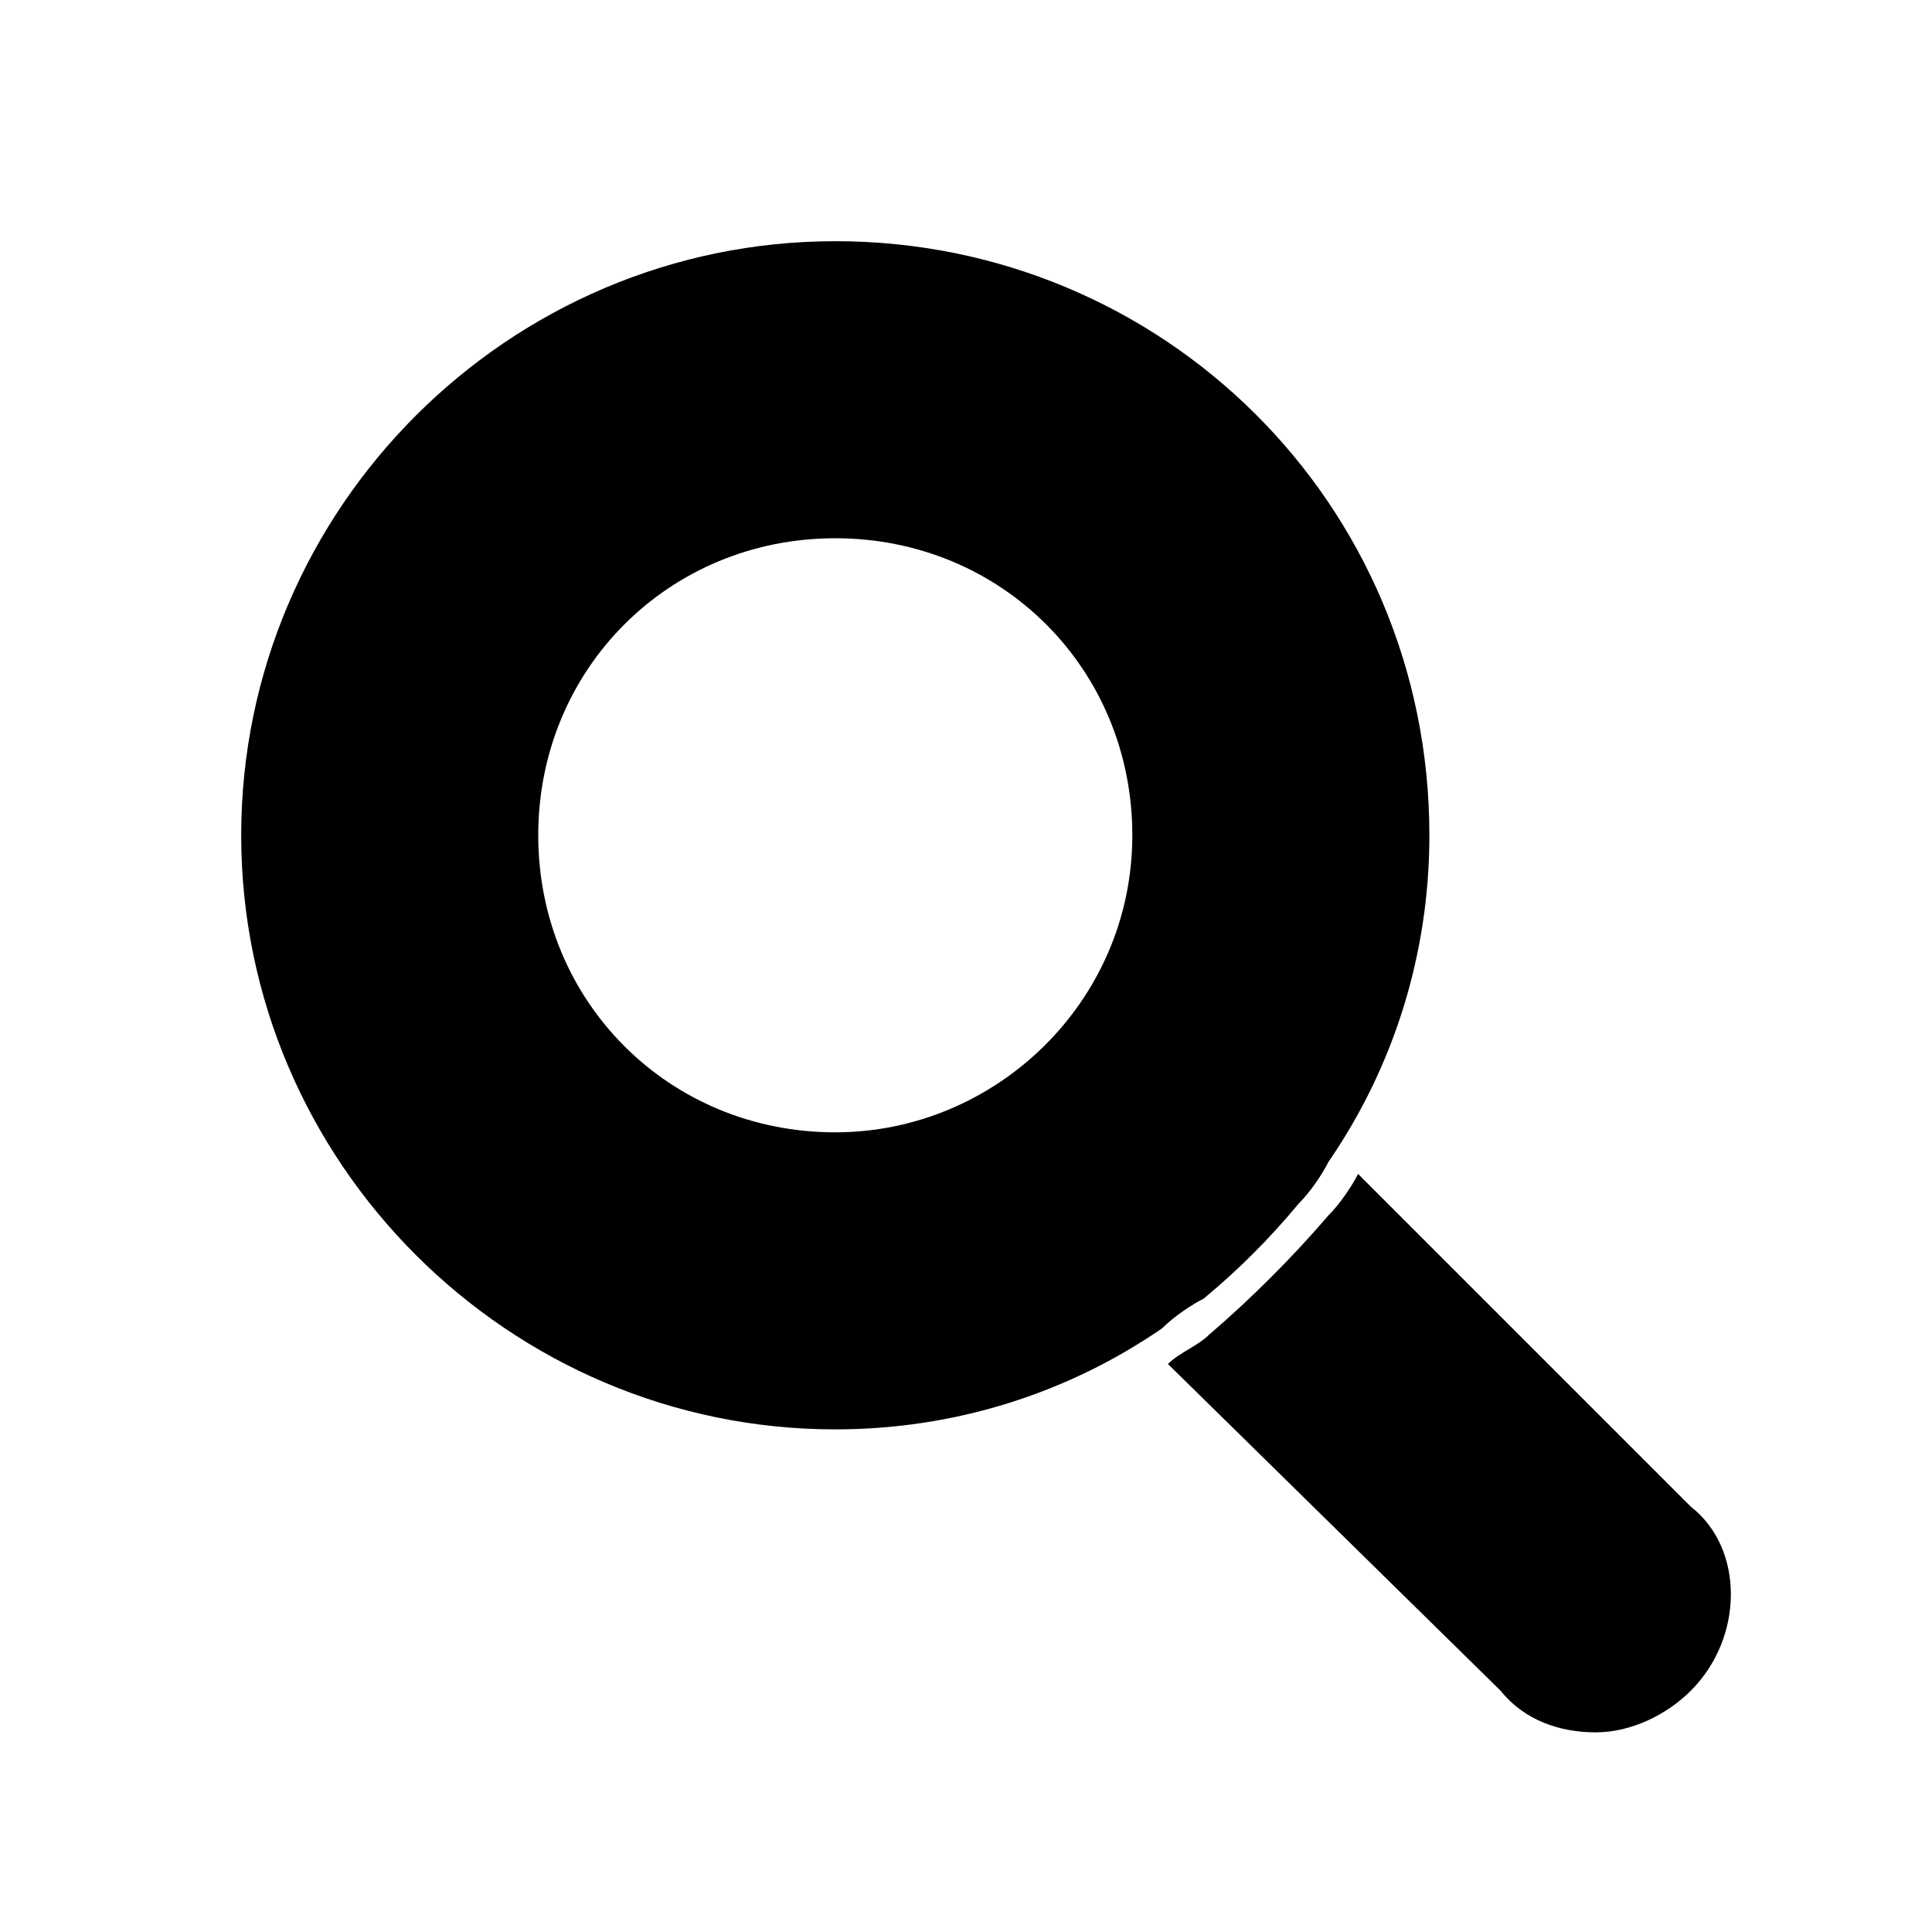
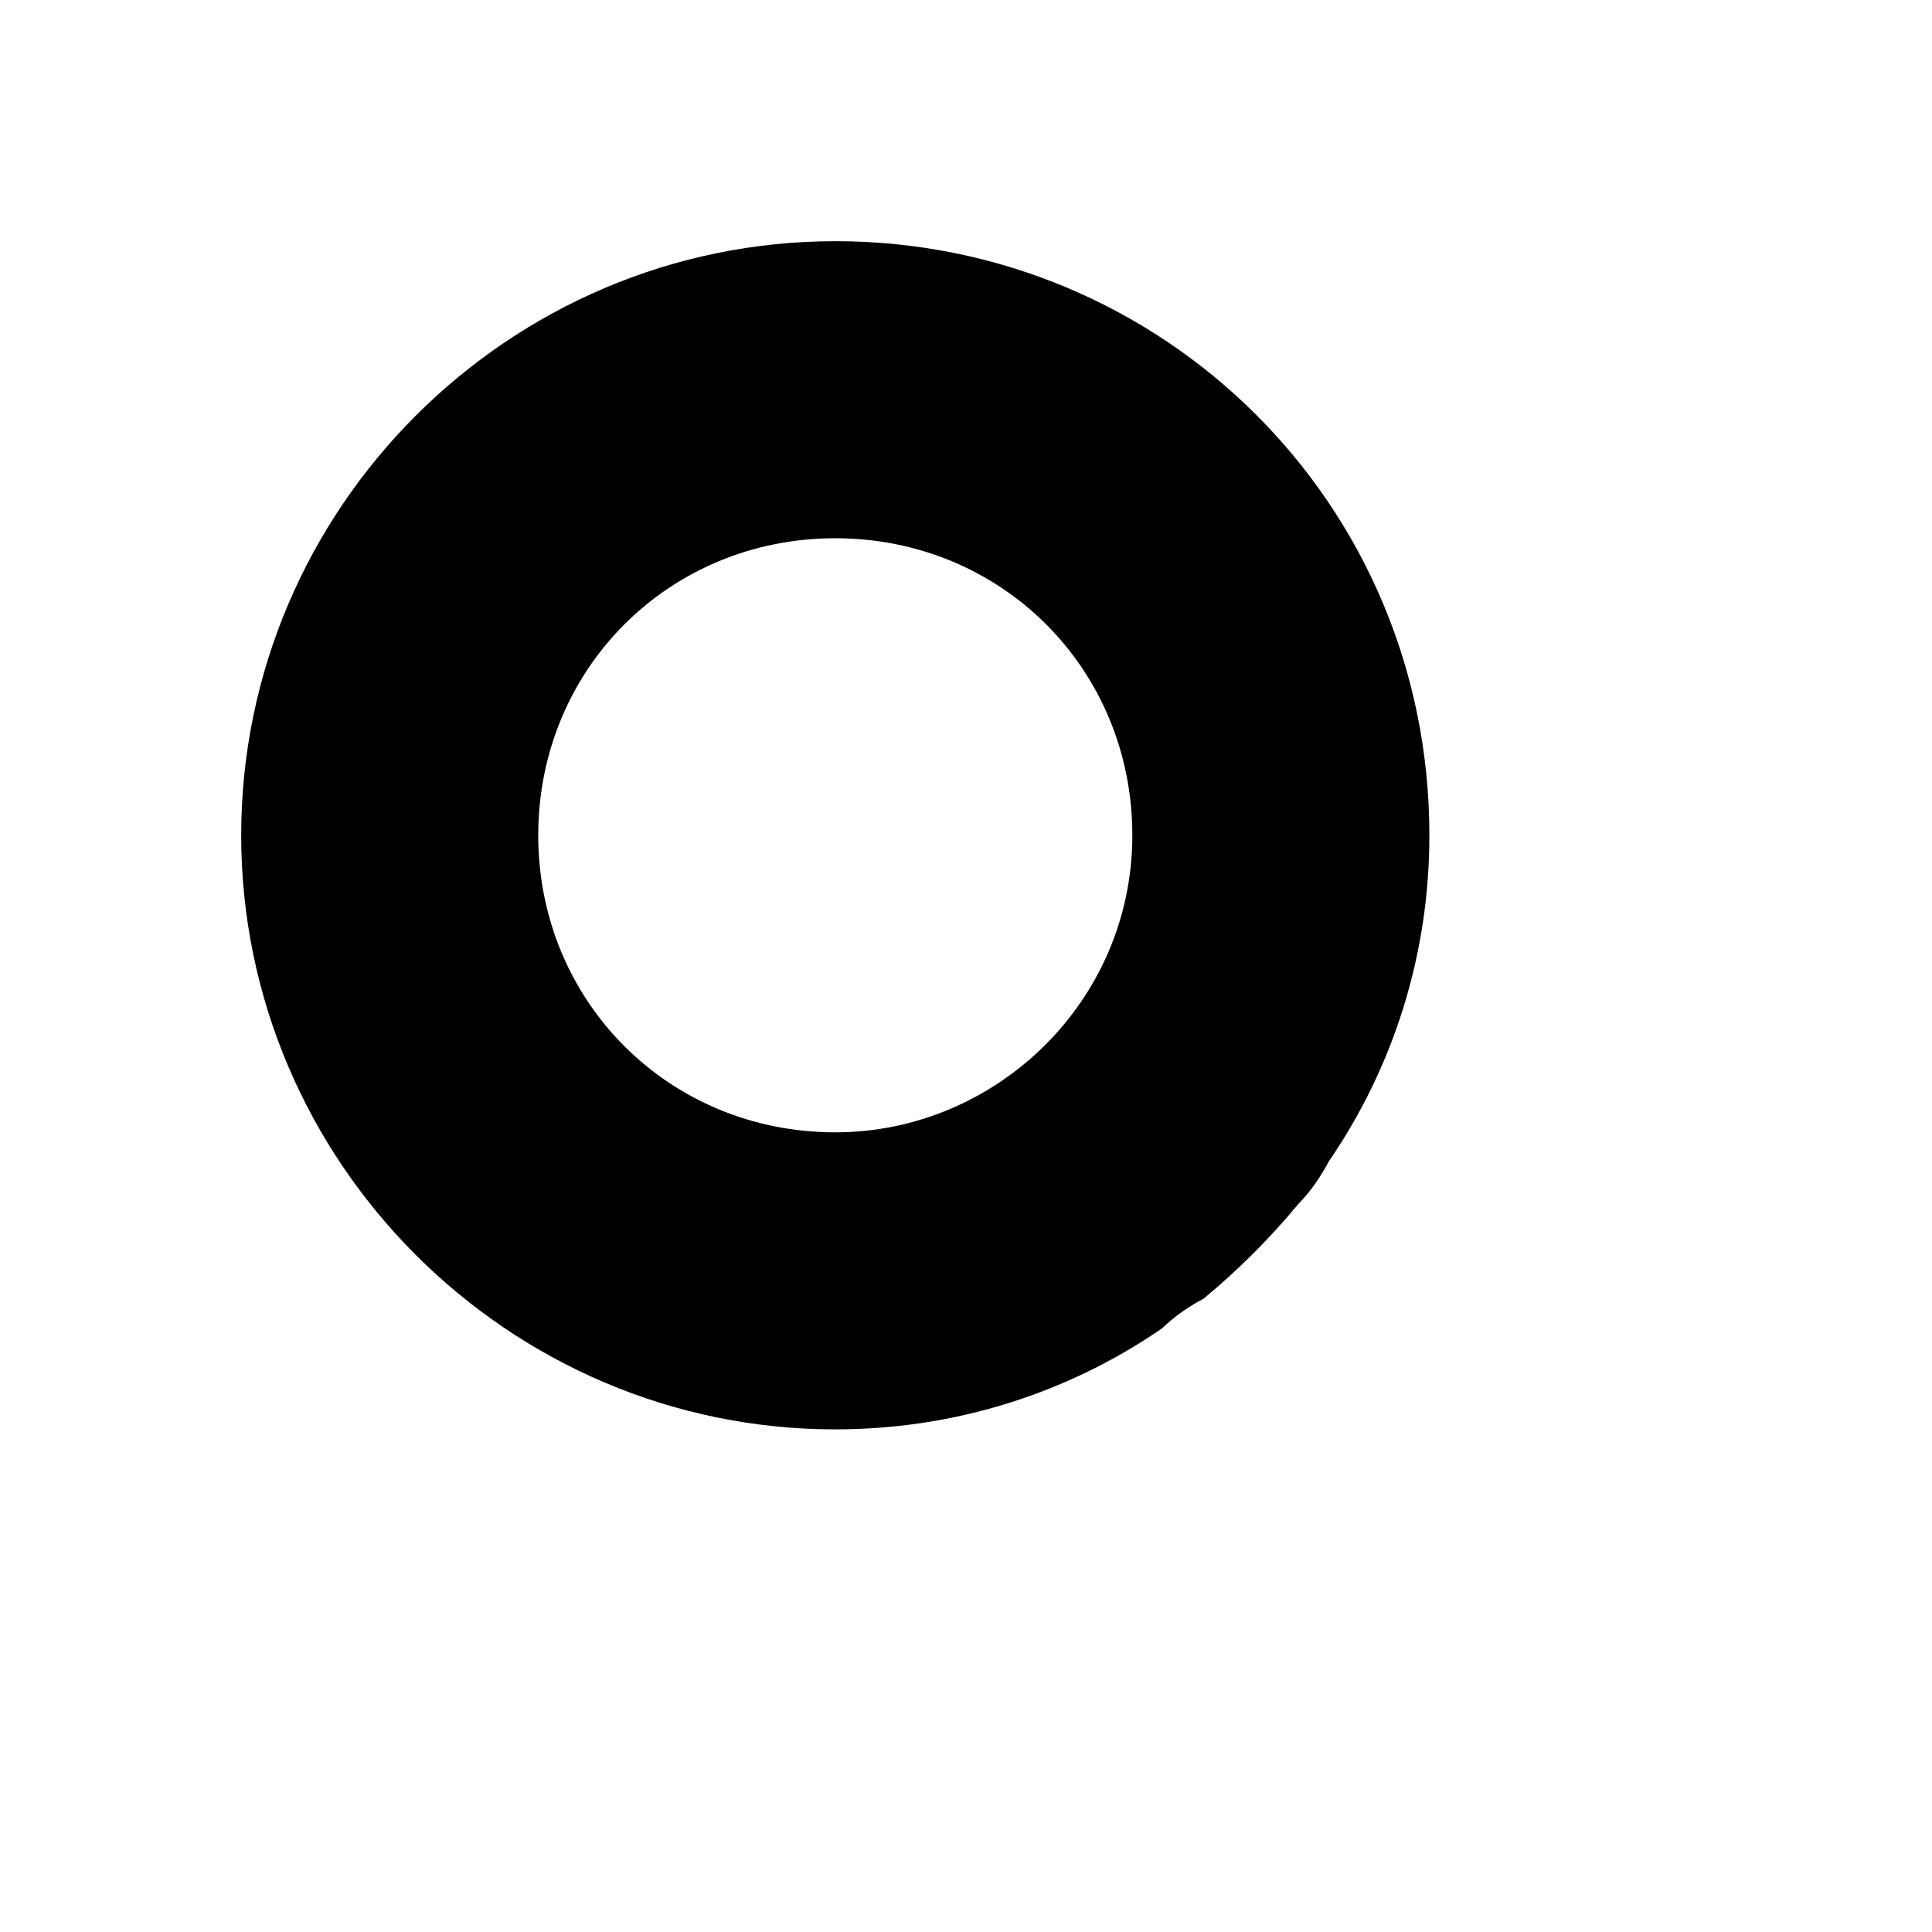
<svg xmlns="http://www.w3.org/2000/svg" fill="#000000" width="800px" height="800px" version="1.1" viewBox="144 144 512 512">
  <g>
-     <path d="m592.07 592.07c-6.297 6.297-15.742 11.02-25.191 11.02-9.445 0-18.895-3.148-25.191-11.02l-88.168-86.594c3.148-3.148 7.871-4.723 11.02-7.871 11.02-9.445 22.043-20.469 31.488-31.488 3.148-3.148 6.297-7.871 7.871-11.02l88.168 88.168c14.176 11.02 14.176 34.637 0.004 48.805z" />
    <path d="m365.36 207.92c-86.594 0-157.44 70.848-157.44 157.44s70.848 157.44 157.44 157.44c31.488 0 61.402-9.445 86.594-26.766 3.148-3.148 7.871-6.297 11.02-7.871 9.445-7.871 17.32-15.742 25.191-25.191 3.148-3.148 6.297-7.871 7.871-11.02 17.32-25.191 26.766-55.105 26.766-86.594-0.004-88.168-70.852-157.44-157.44-157.44zm0 236.16c-44.082 0-78.719-34.637-78.719-78.719s34.637-78.719 78.719-78.719 78.719 34.637 78.719 78.719-36.211 78.719-78.719 78.719z" />
  </g>
</svg>